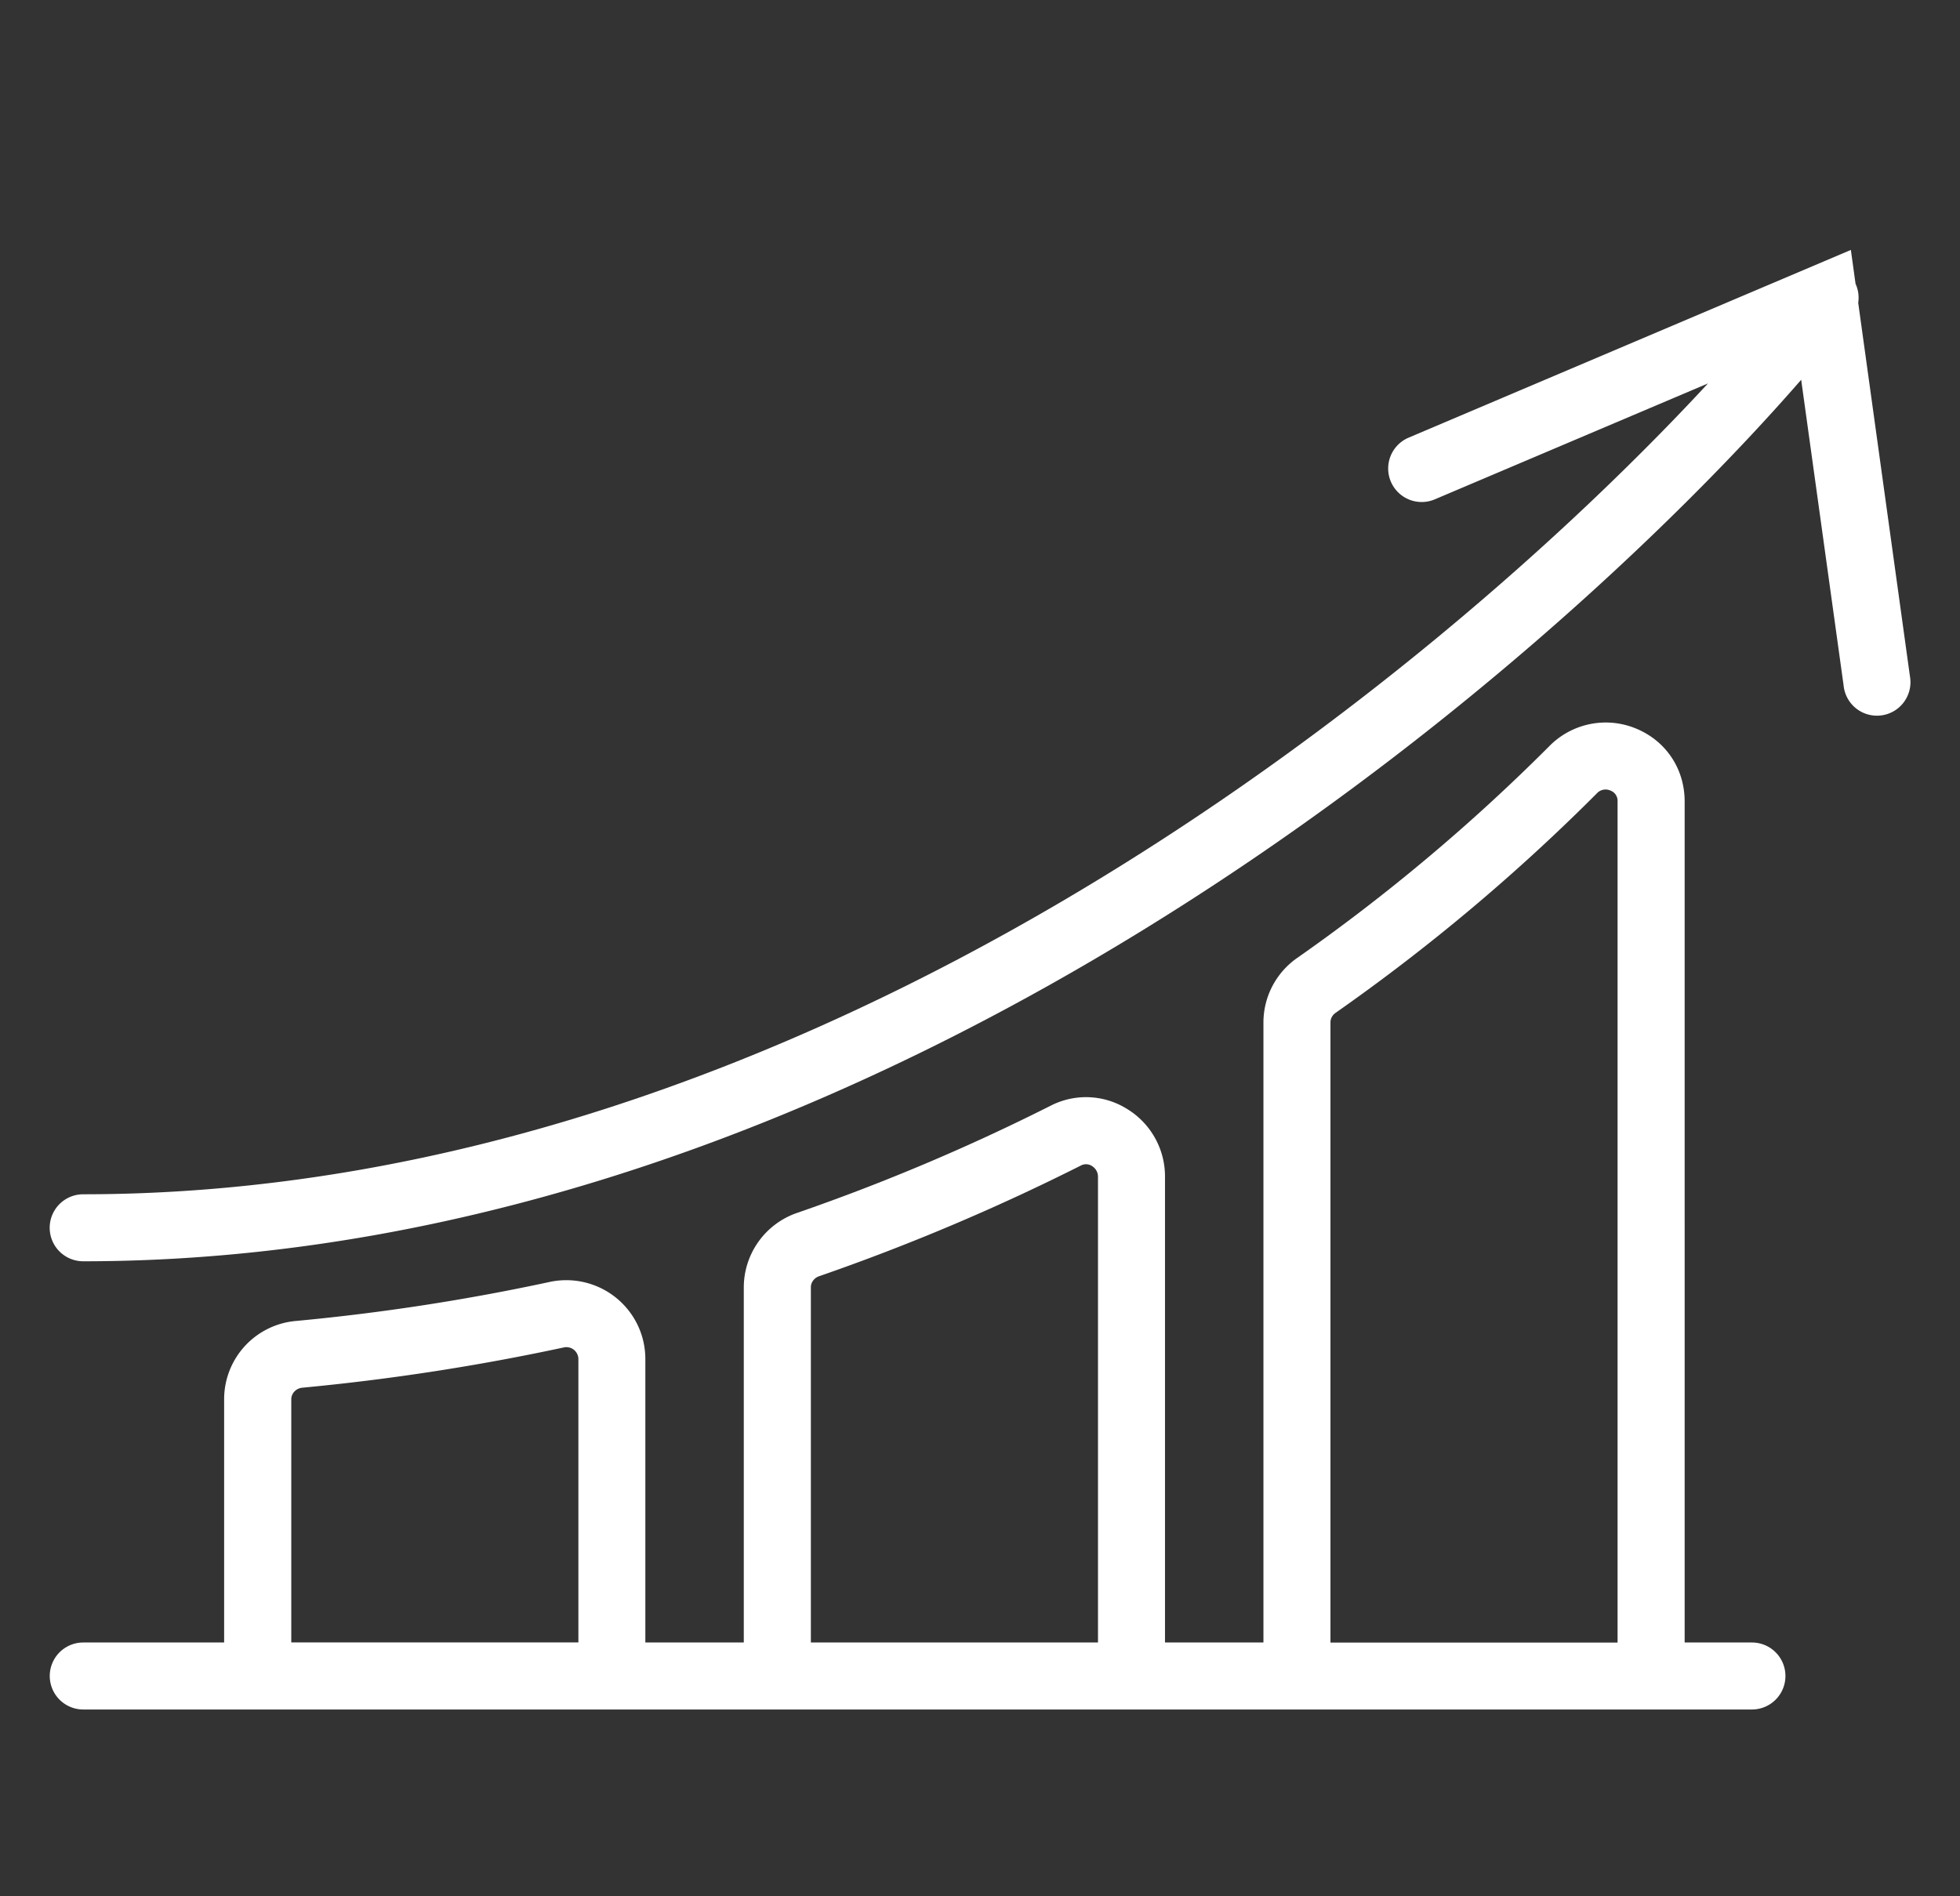
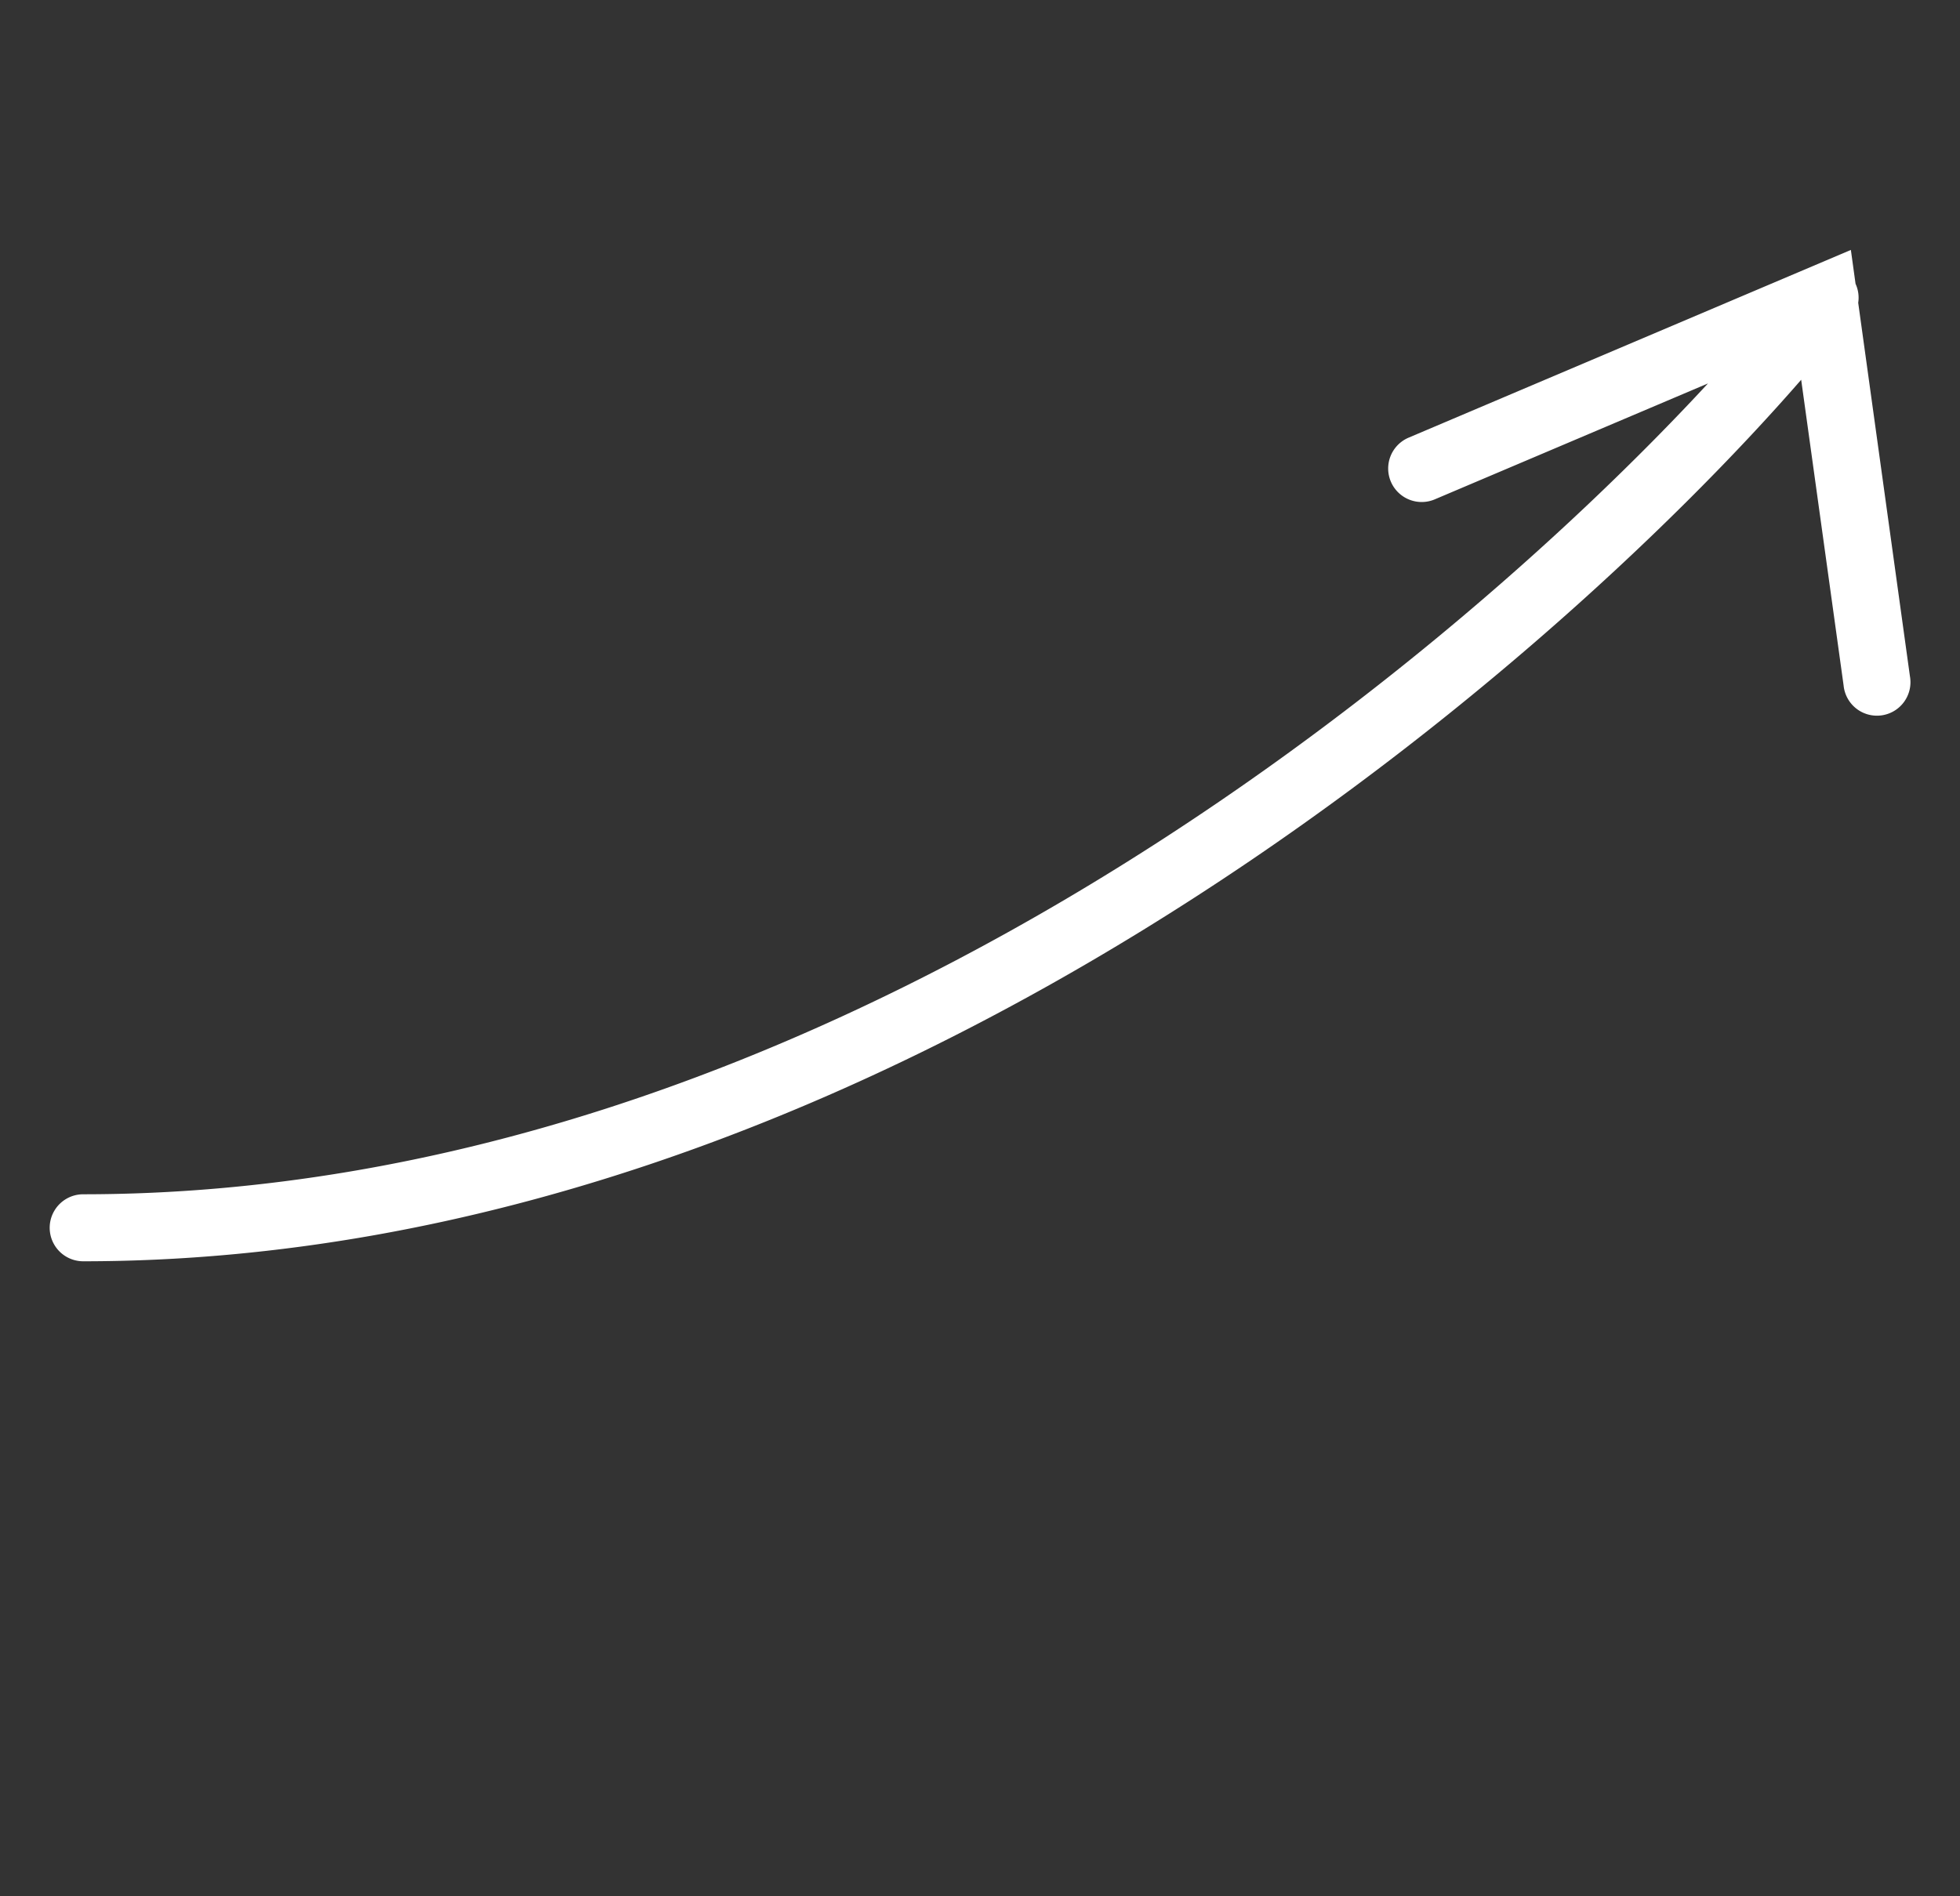
<svg xmlns="http://www.w3.org/2000/svg" width="31" height="30" viewBox="0 0 31 30">
  <rect x="0" y="0" width="31" height="30" fill="#333333" stroke="none" />
  <g fill="#fff" data-name="Info">
    <path d="M29.39 4.79a.524.524 0 00-.042-.3l-.074-.536-6.995 2.97a.53.53 0 10.414.976l4.321-1.834c-4.341 4.692-14.247 12.828-25.698 12.828a.53.53 0 000 1.06c12.471 0 23.136-9.305 27.172-13.946l.671 4.836a.53.53 0 101.049-.146L29.39 4.79z" />
-     <path d="M27.709 25.985h-1.064V12.679c0-.515-.295-.958-.769-1.153a1.251 1.251 0 00-1.371.278 29.767 29.767 0 01-3.988 3.351 1.246 1.246 0 00-.534 1.019v9.811h-1.557v-7.368a1.25 1.25 0 00-.6-1.073 1.224 1.224 0 00-1.207-.052 32.553 32.553 0 01-4.013 1.697 1.248 1.248 0 00-.842 1.176v5.62h-1.557v-4.484c0-.378-.169-.731-.462-.969a1.254 1.254 0 00-1.056-.25 34.116 34.116 0 01-4.006.616 1.243 1.243 0 00-1.138 1.24v3.847H1.317a.53.53 0 000 1.06h26.392a.53.53 0 000-1.06zm-23.102 0v-3.847c0-.095.076-.175.176-.184a35.605 35.605 0 004.13-.636.19.19 0 01.235.182v4.484H4.607zm8.218 0v-5.62c0-.077.052-.147.129-.174a33.847 33.847 0 004.144-1.753.172.172 0 01.173.009c.029.018.095.07.095.17v7.368h-4.541zm8.218 0v-9.811c0-.059.03-.115.082-.151a30.822 30.822 0 004.131-3.471.186.186 0 01.215-.045.173.173 0 01.113.173v13.306h-4.541z" />
  </g>
</svg>